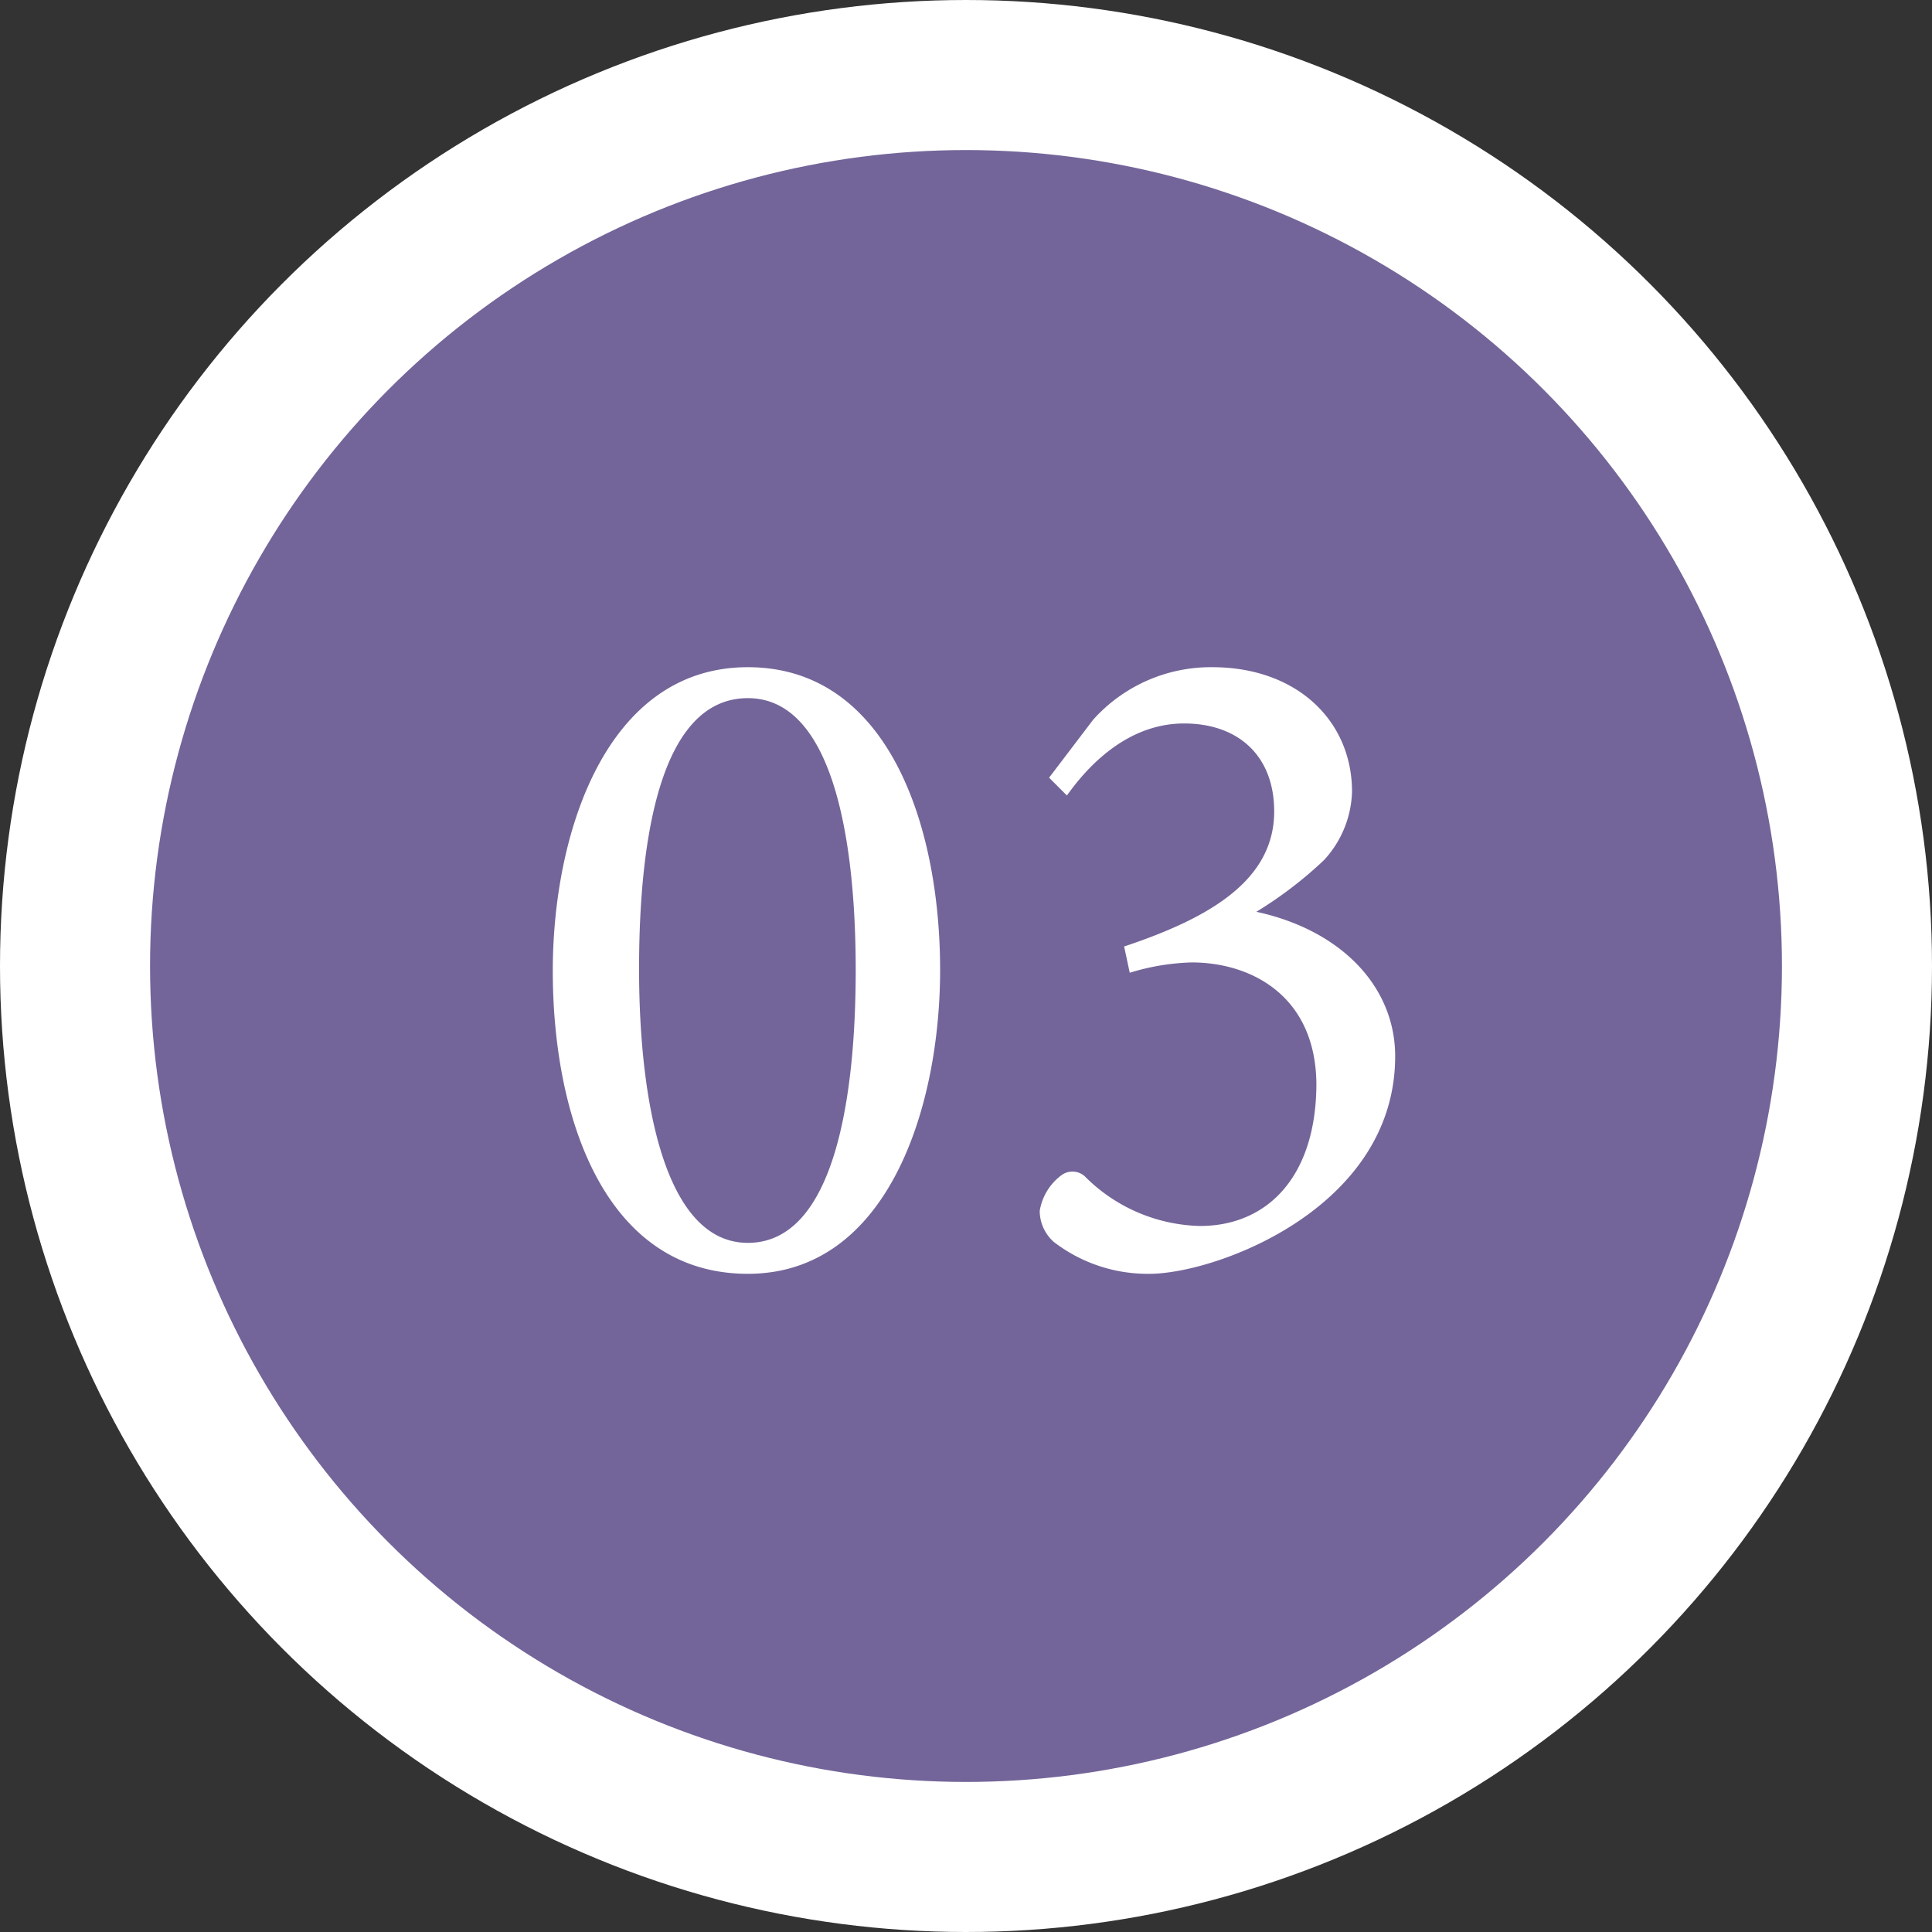
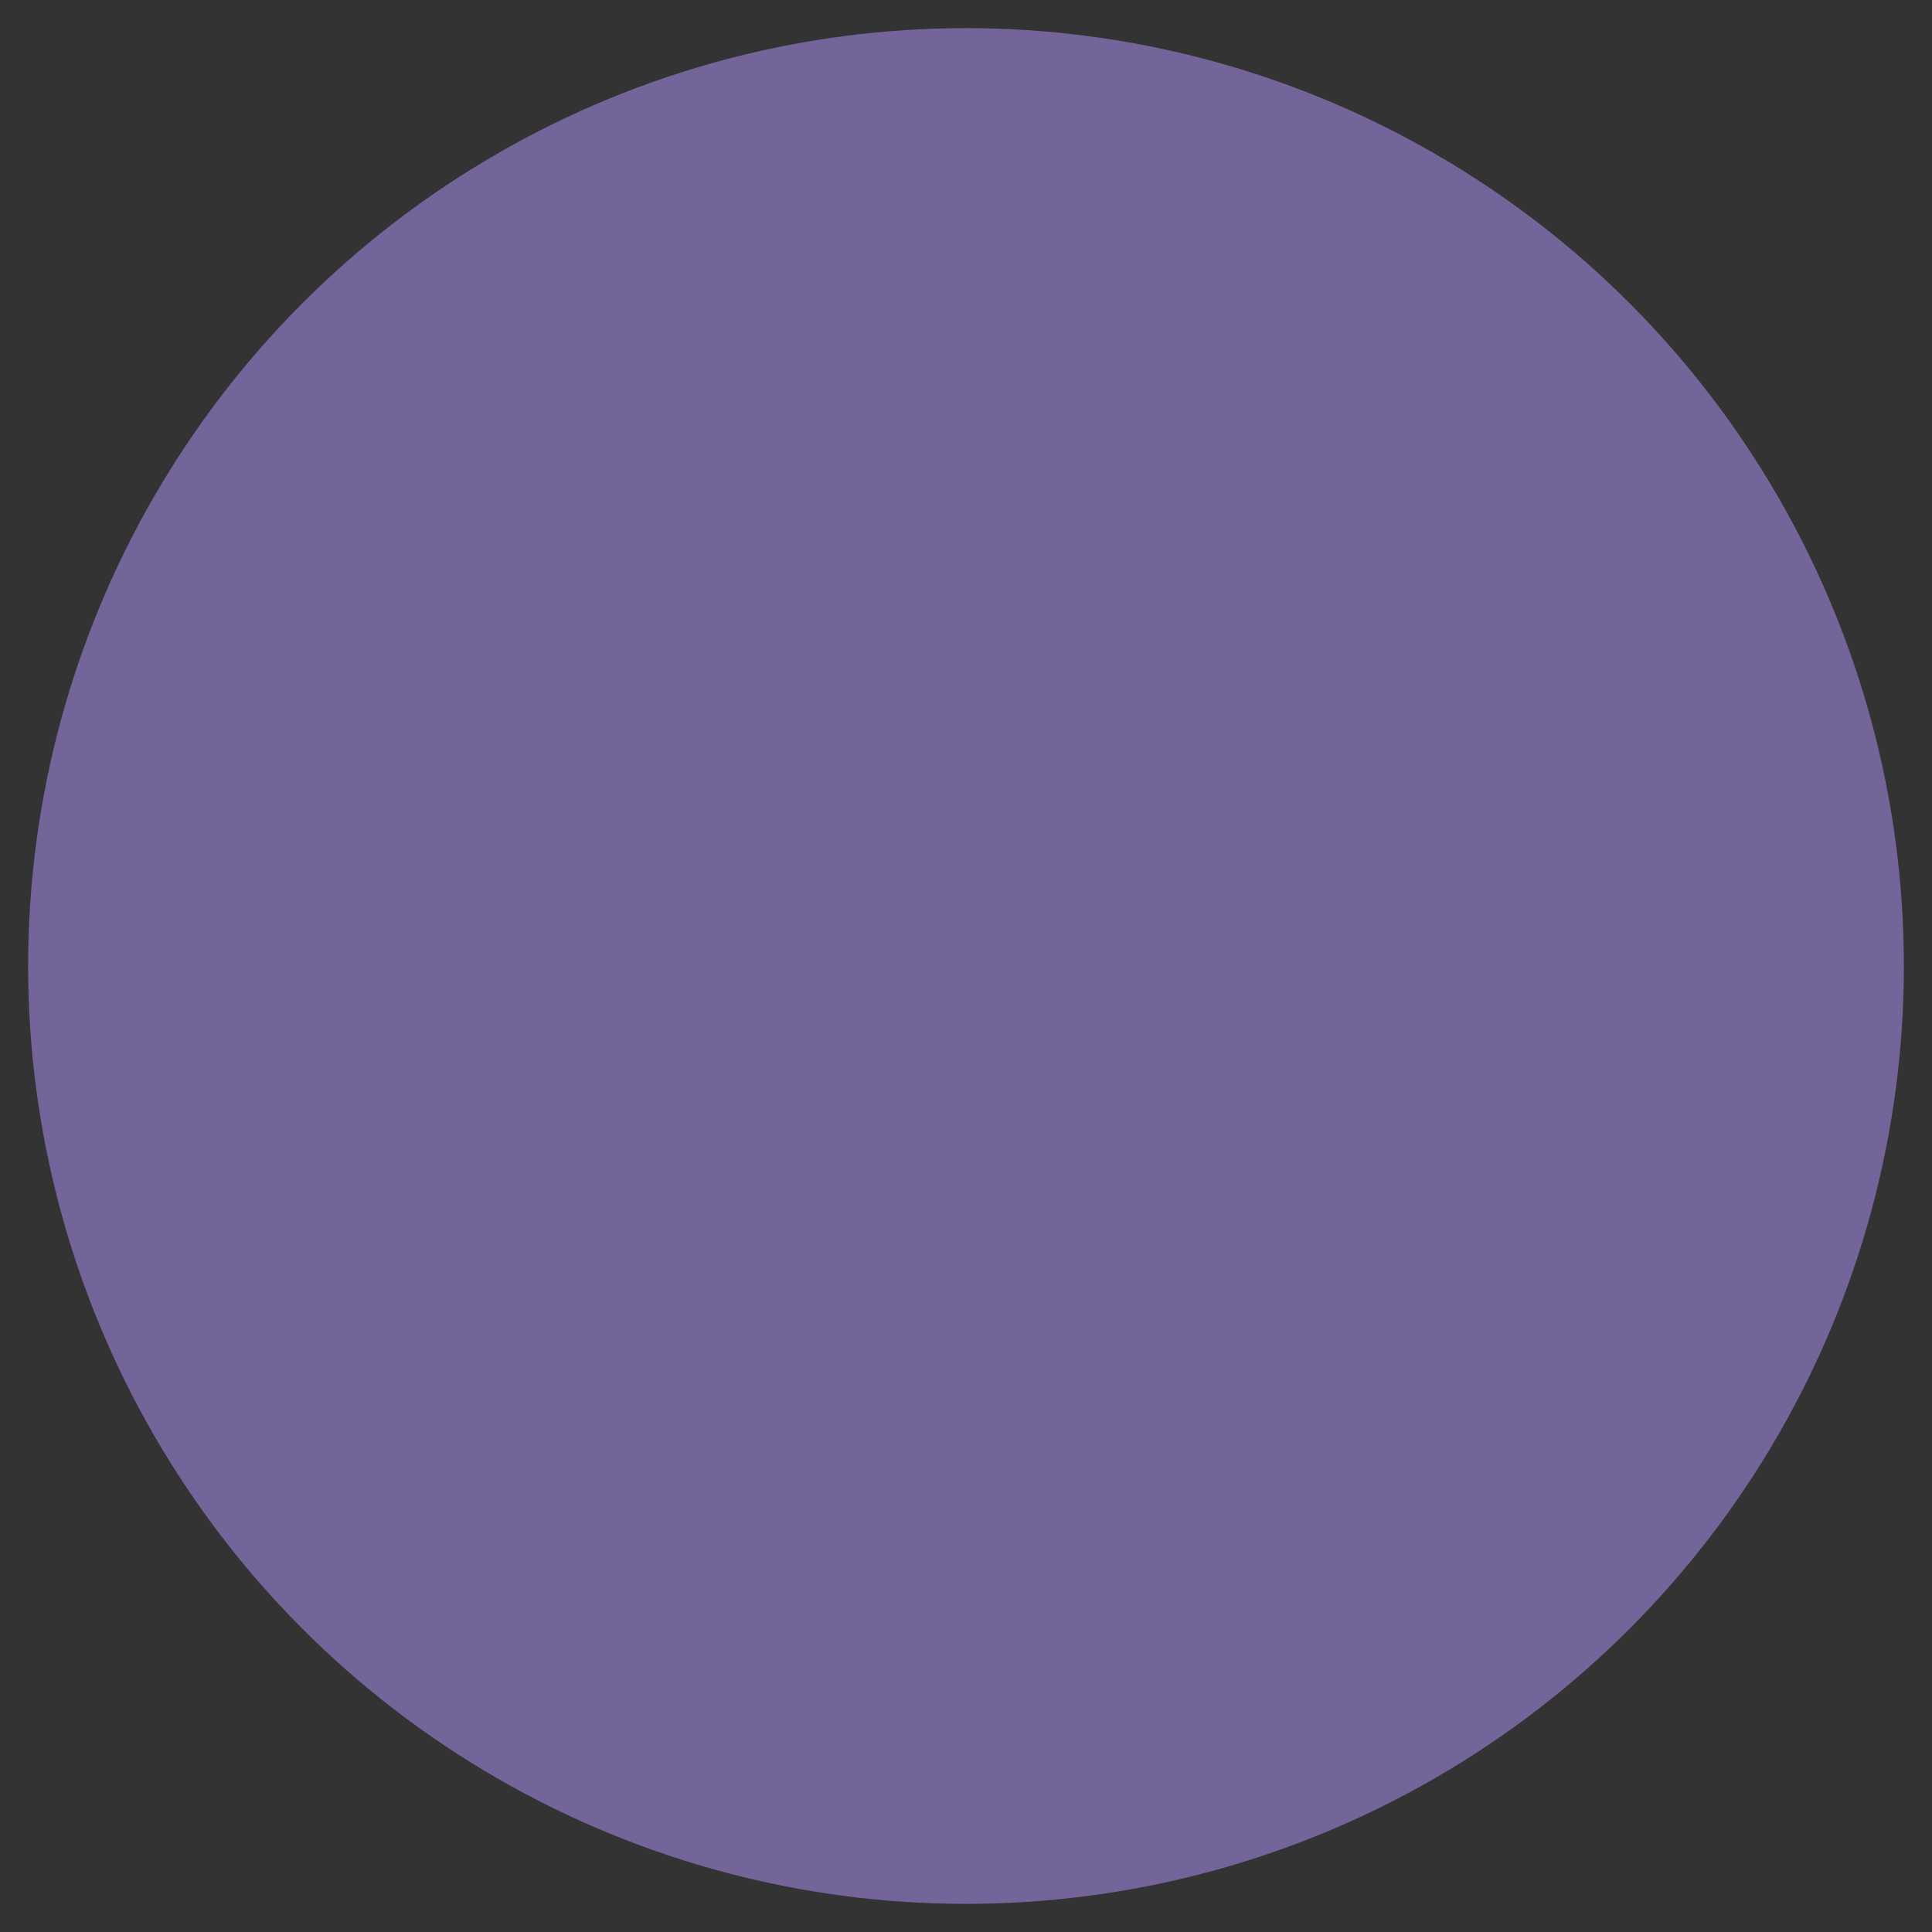
<svg xmlns="http://www.w3.org/2000/svg" id="番号3-治療を受ける前に.svg" width="103" height="103" viewBox="0 0 103 103">
  <rect x="0" y="0" width="103" height="103" fill="#333333" stroke="none" />
  <defs>
    <style>
      .cls-1 {
        fill: #736599;
      }

      .cls-2 {
        fill: none;
        stroke: #fff;
        stroke-width: 8px;
      }

      .cls-3 {
        fill: #fff;
        fill-rule: evenodd;
      }
    </style>
  </defs>
  <circle id="楕円形_608" data-name="楕円形 608" class="cls-1" cx="51.5" cy="51.5" r="50" />
-   <circle id="かざり" class="cls-2" cx="51.5" cy="51.5" r="47.5" />
-   <path id="_03" data-name="03" class="cls-3" d="M2107.97,4954.26c0,7.85,2.8,16.15,10.4,16.15,7.45,0,10.25-8.85,10.25-16.2,0-7.75-2.8-16.14-10.25-16.14C2110.82,4938.07,2107.97,4946.91,2107.97,4954.26Zm16.15-.05c0,7-1.2,14.55-5.75,14.55-4.45,0-5.8-7.6-5.8-14.6s1.15-14.44,5.8-14.44C2122.87,4939.72,2124.12,4947.16,2124.12,4954.21Zm11.26-9.3c1.35-1.9,3.45-3.84,6.25-3.84,2.85,0,4.8,1.69,4.8,4.69,0,3.7-3.5,5.7-8,7.2l0.3,1.4a12.267,12.267,0,0,1,3.3-.55c3.2,0,6.6,1.8,6.65,6.45,0,4.95-2.6,7.6-6.2,7.6a8.944,8.944,0,0,1-6.15-2.65,0.984,0.984,0,0,0-1.25-.05,2.957,2.957,0,0,0-1.15,1.9,2.225,2.225,0,0,0,.75,1.65,8.2,8.2,0,0,0,5.1,1.7c3.55,0,13.1-3.5,13.1-11.6,0-3.65-2.8-6.7-7.4-7.7a21.571,21.571,0,0,0,3.6-2.75,5.6,5.6,0,0,0,1.5-3.65c0-3.79-2.95-6.64-7.45-6.64a8.421,8.421,0,0,0-6.35,2.8l-2.35,3.09Z" transform="translate(-2078.5 -4902.5)" />
</svg>